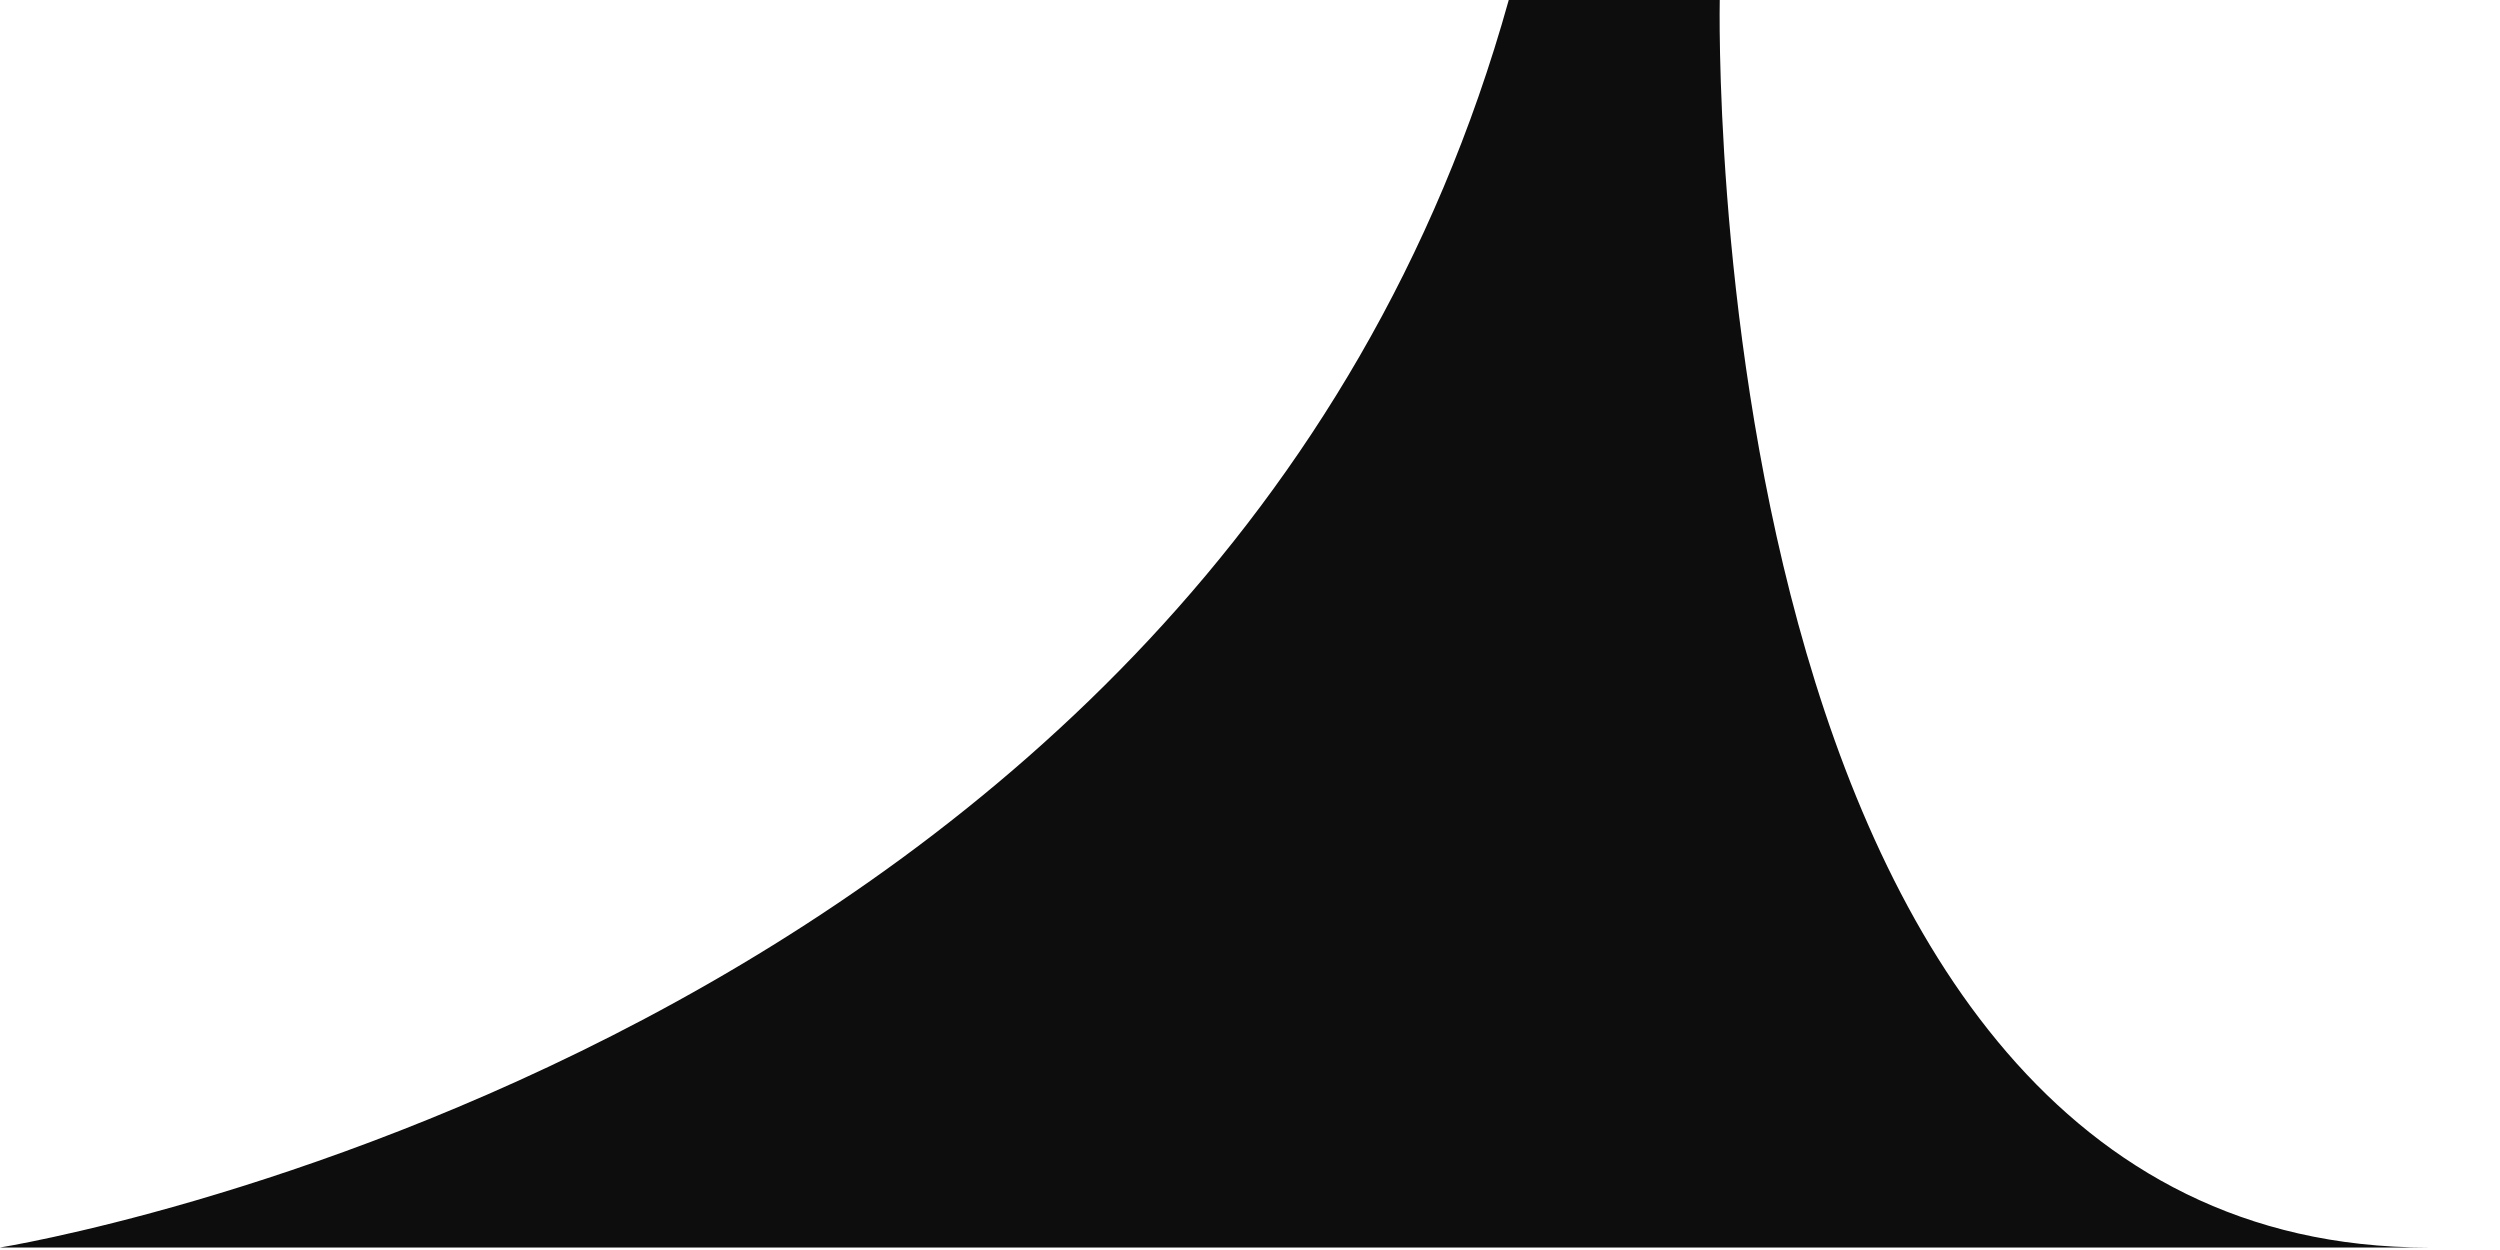
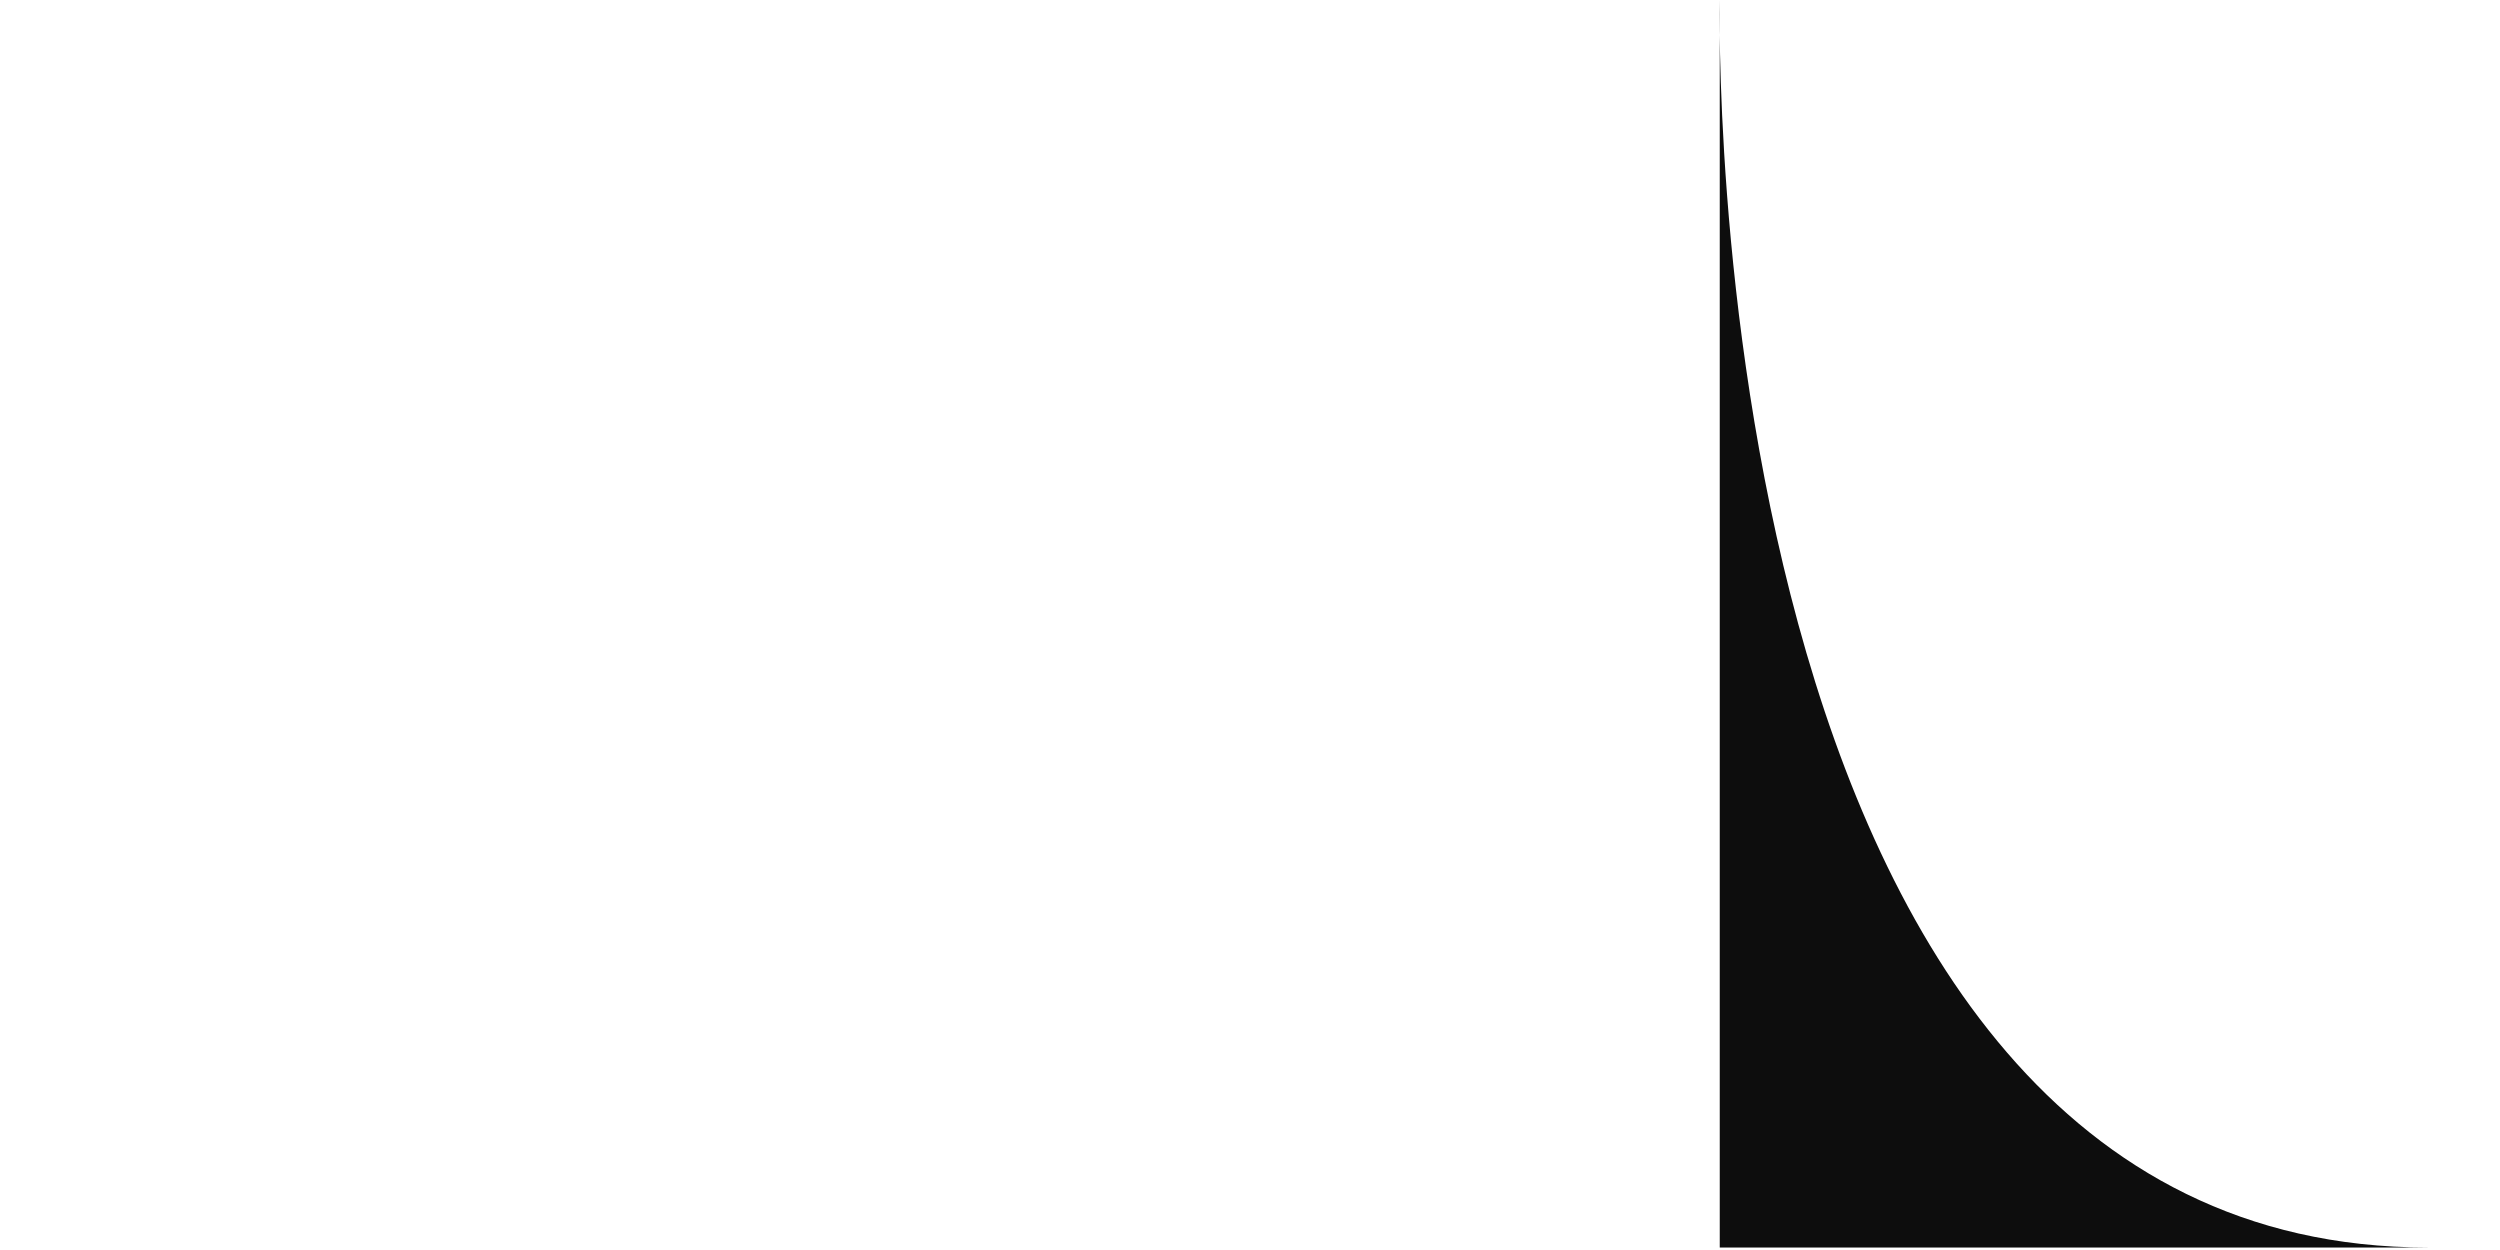
<svg xmlns="http://www.w3.org/2000/svg" fill="none" height="100%" overflow="visible" preserveAspectRatio="none" style="display: block;" viewBox="0 0 10 5" width="100%">
-   <path d="M6.879 0C6.879 0 6.772 4.99 9.71 4.99H0C0 4.99 4.86 4.216 6.035 0H6.879Z" fill="#0D0D0D" id="Vector" />
+   <path d="M6.879 0C6.879 0 6.772 4.99 9.71 4.99H0H6.879Z" fill="#0D0D0D" id="Vector" />
</svg>